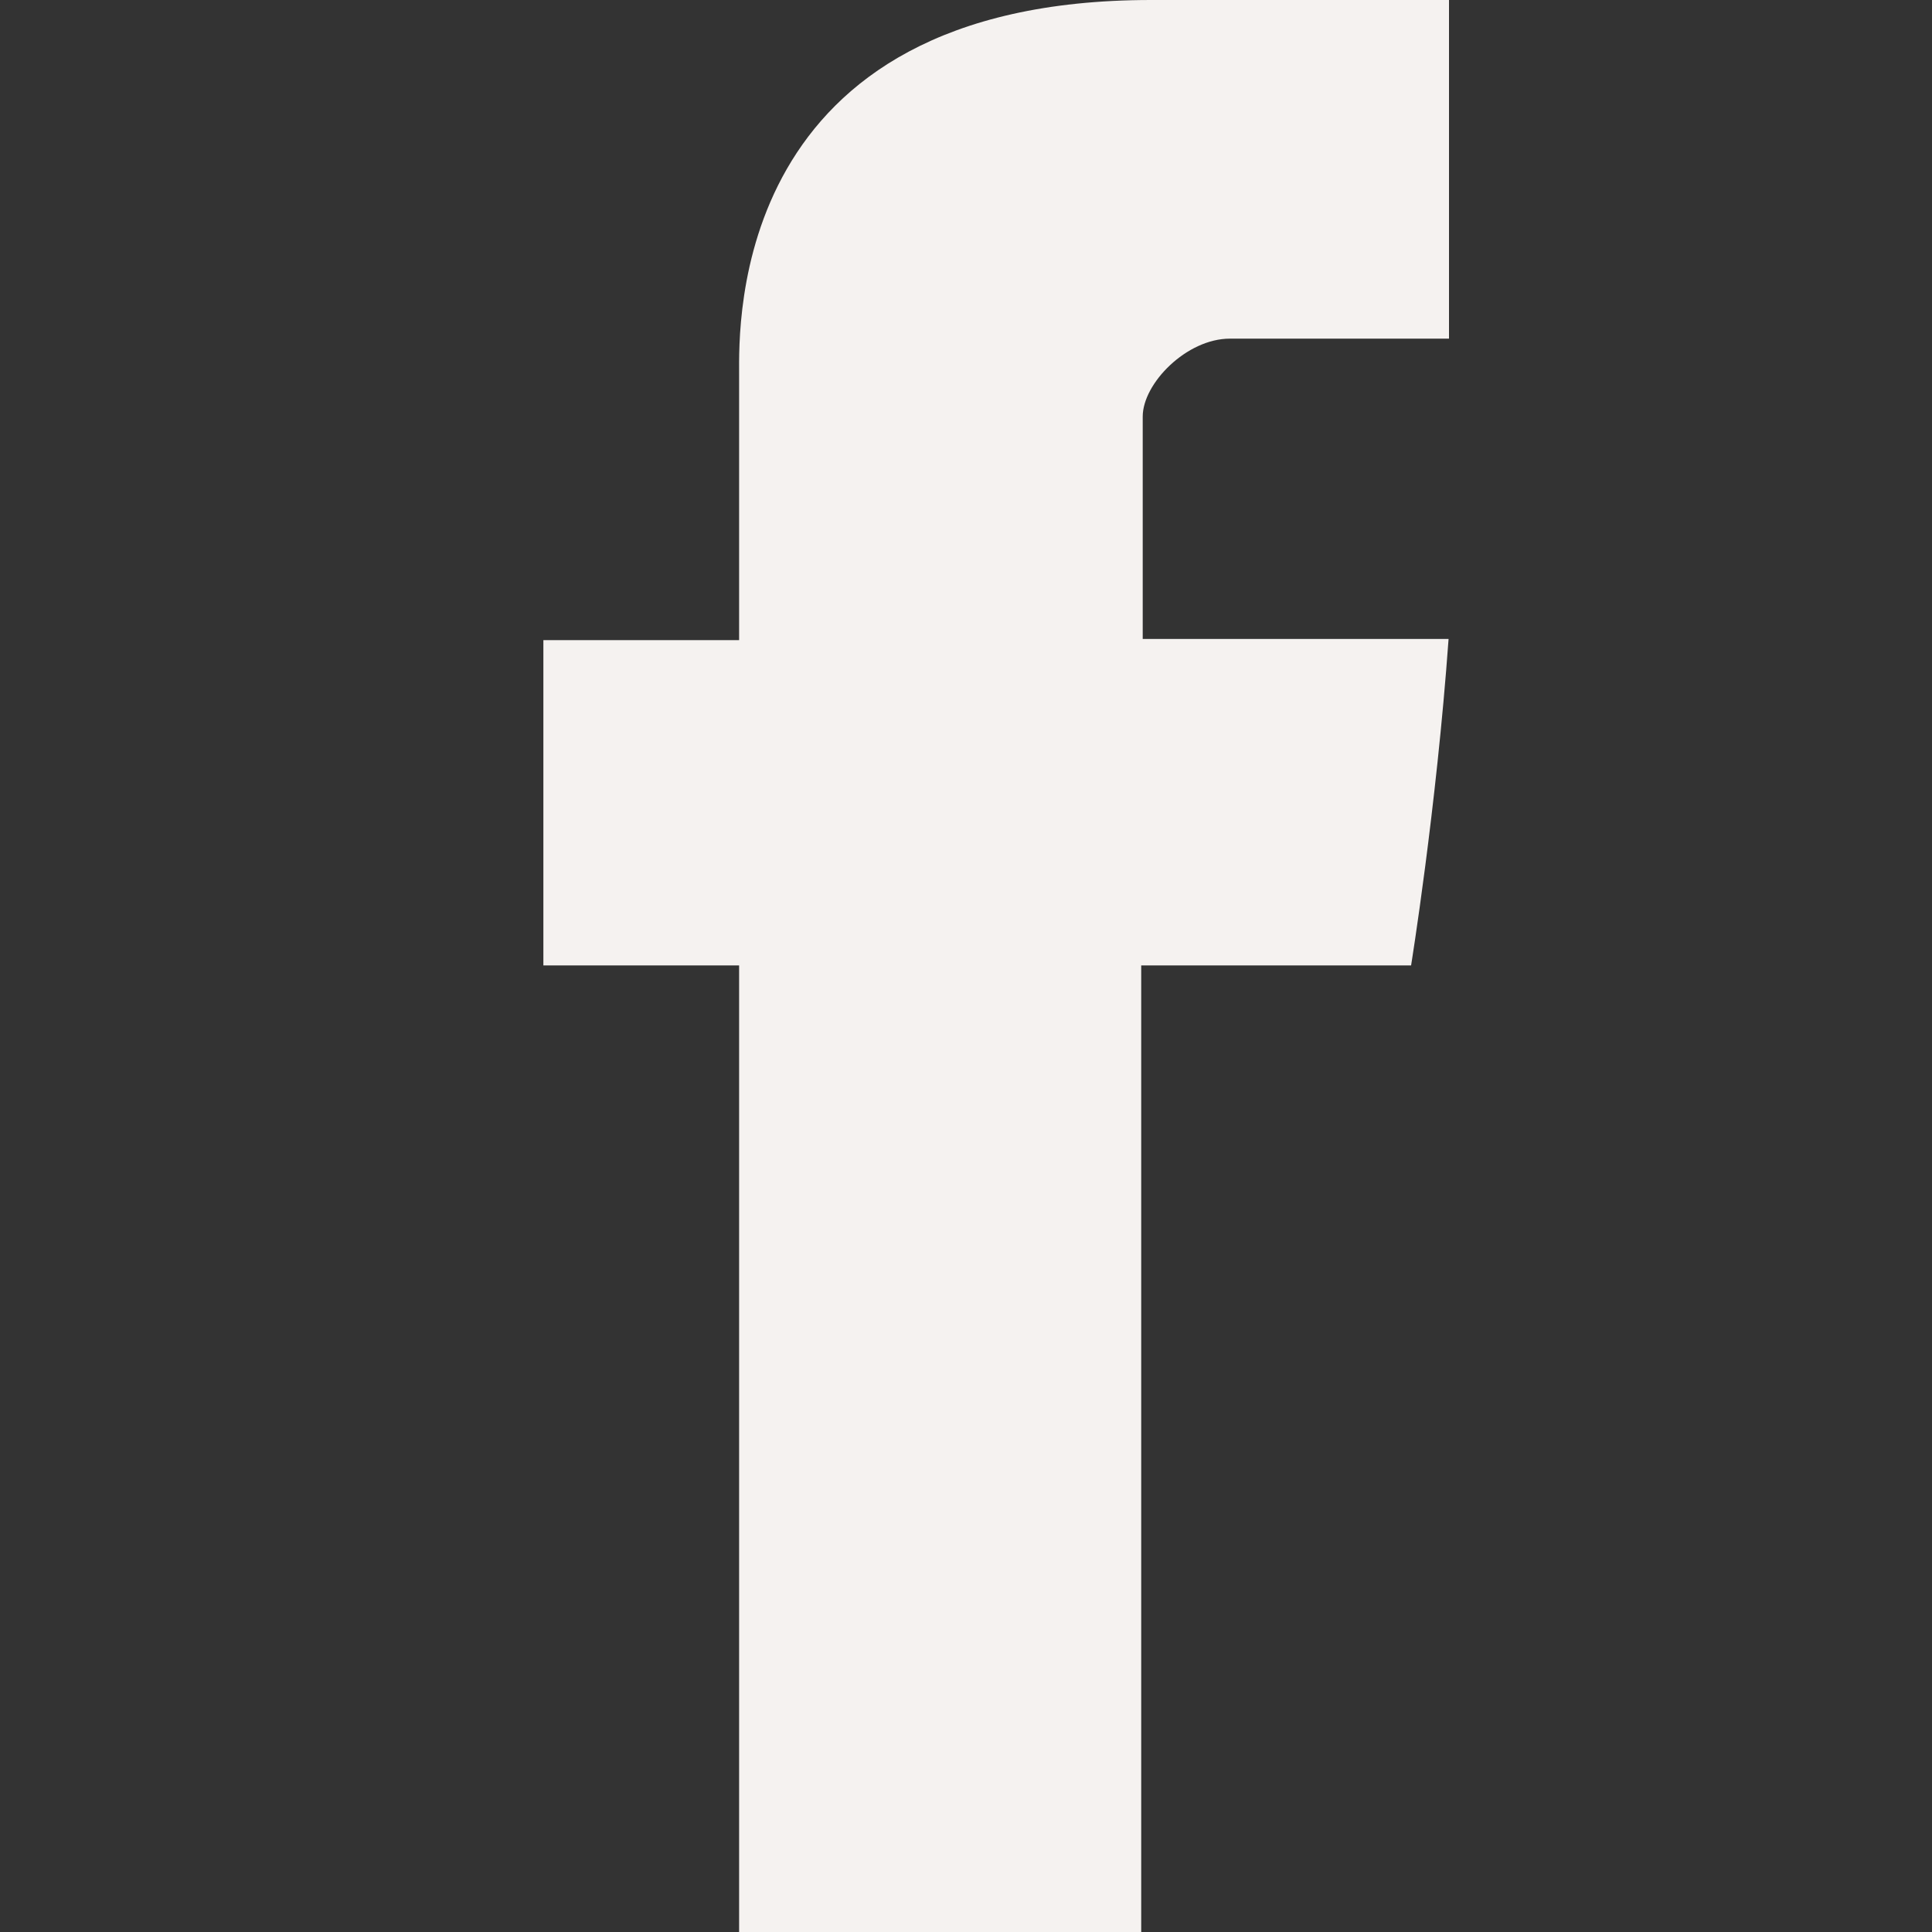
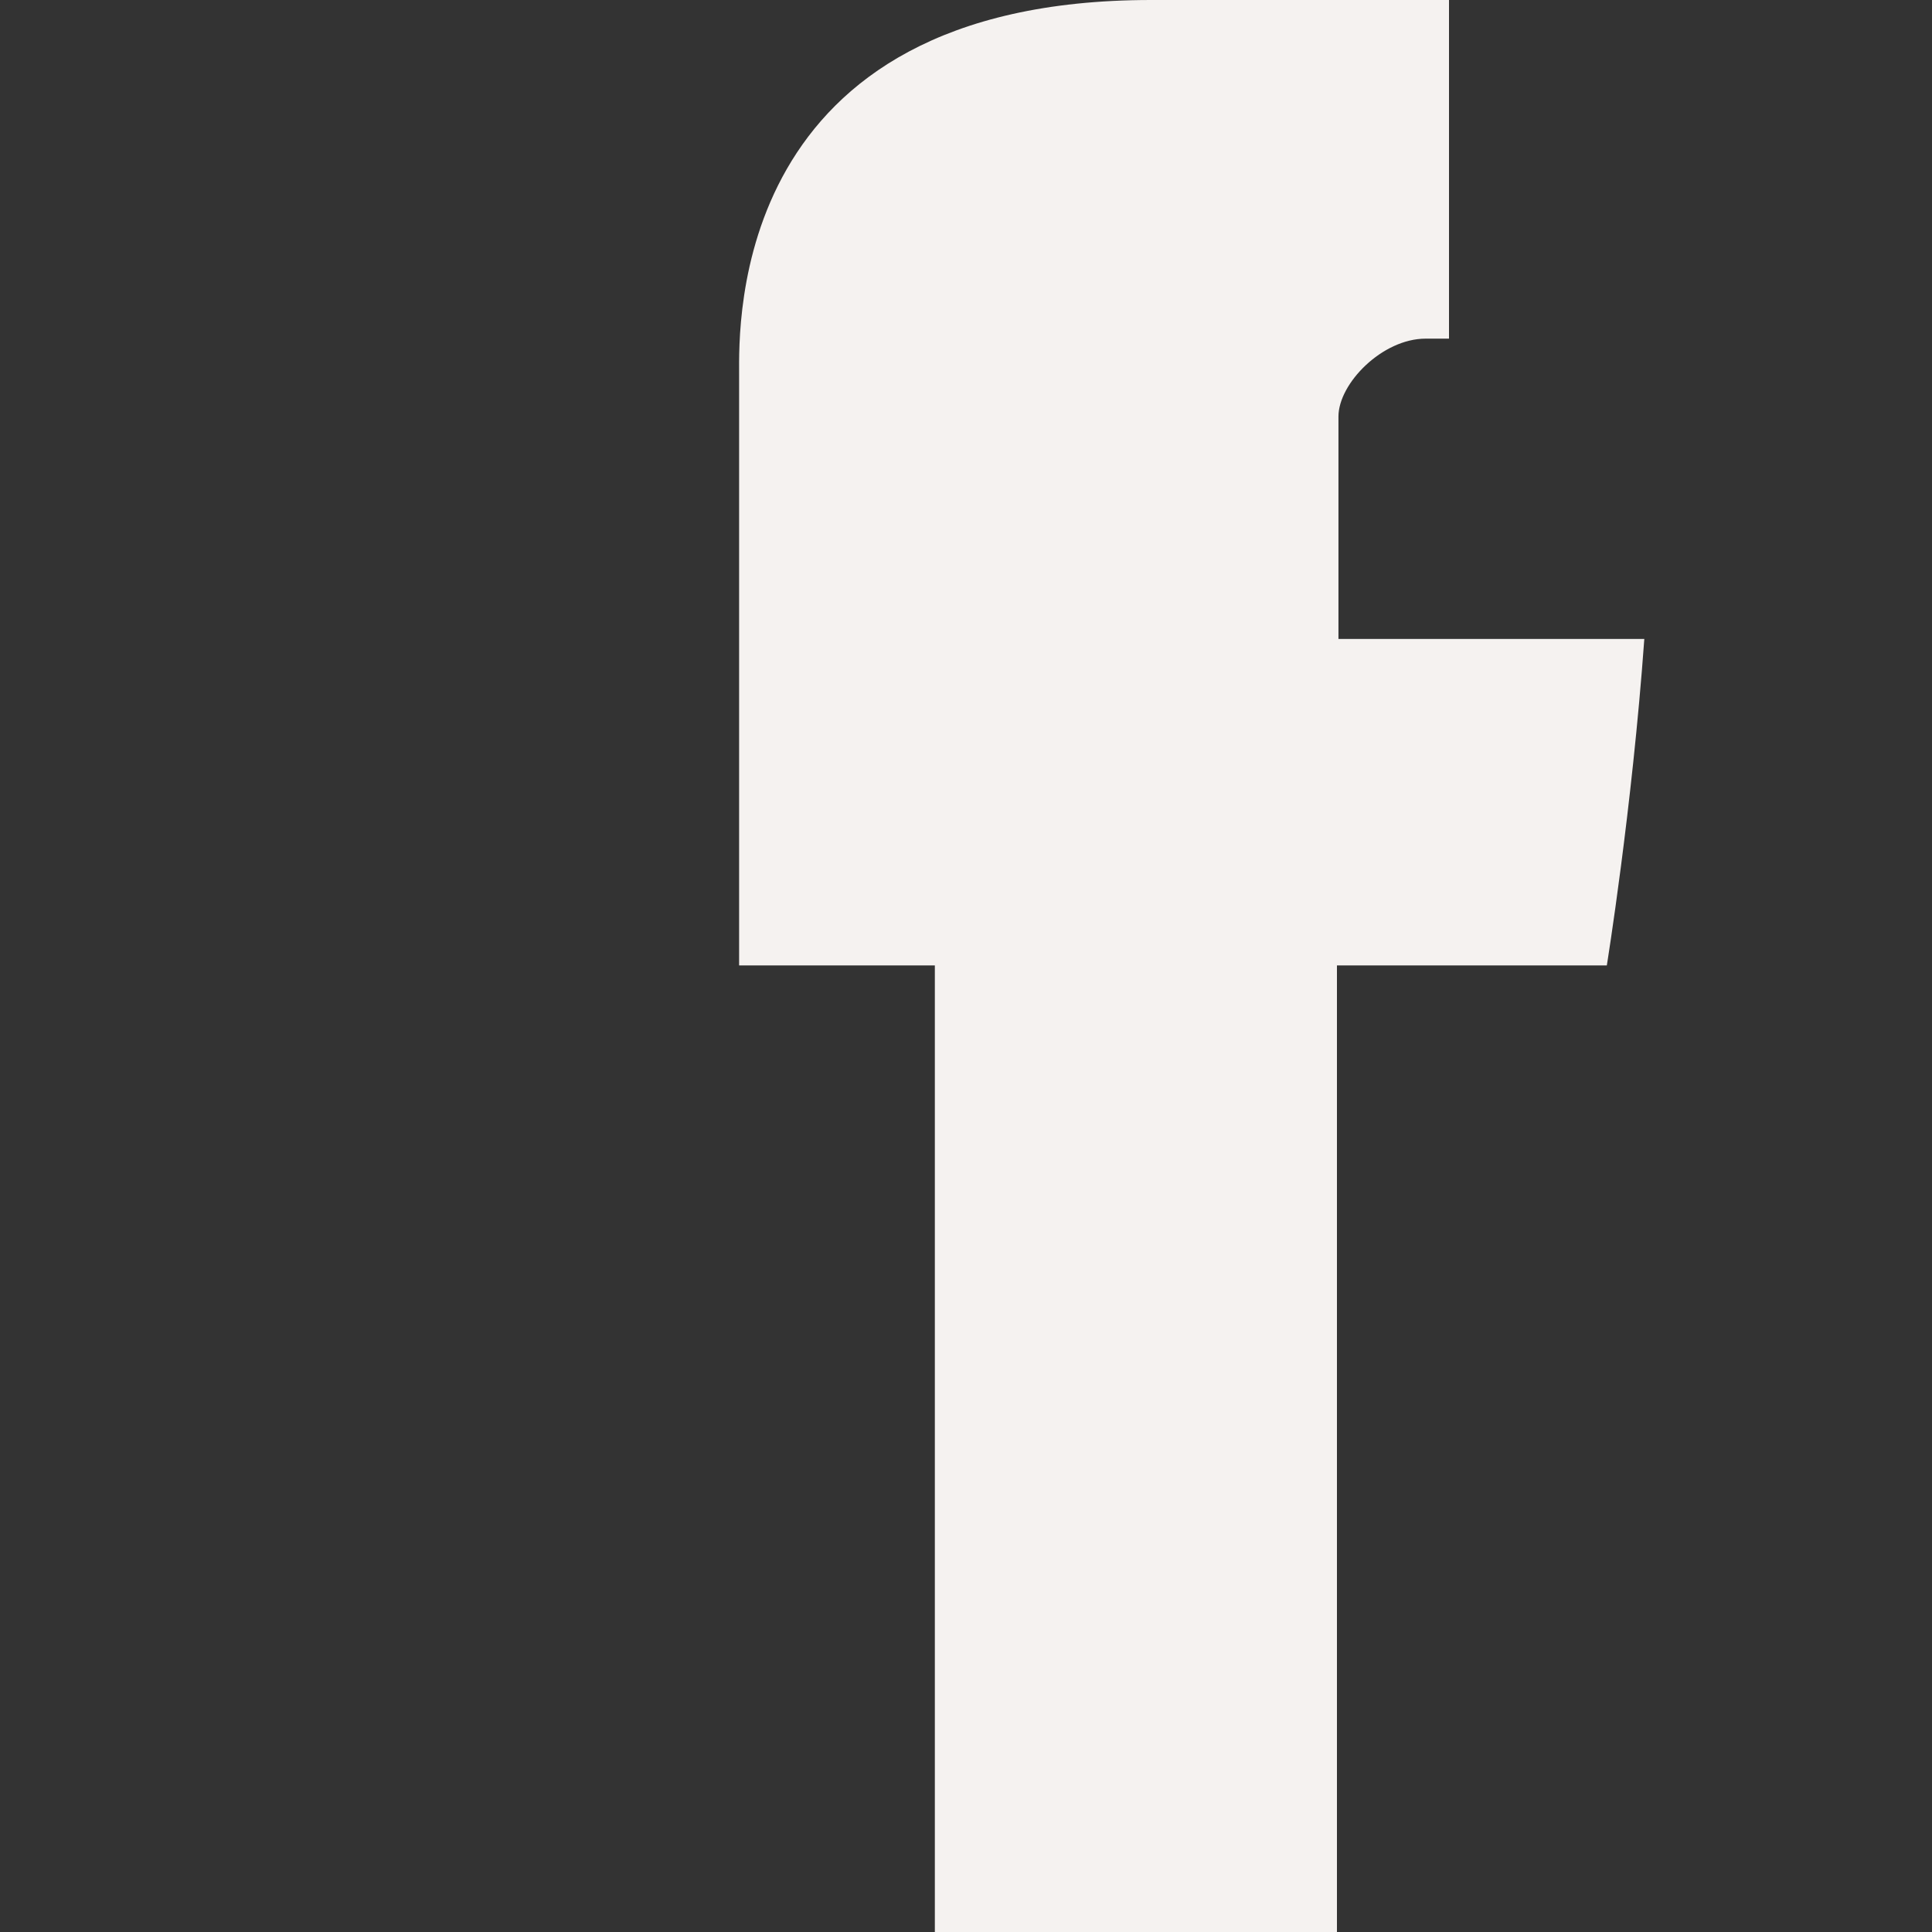
<svg xmlns="http://www.w3.org/2000/svg" fill="none" viewBox="0 0 32 32">
  <rect x="0" y="0" width="32" height="32" fill="#333333" stroke="none" />
-   <path d="M12.242 6.197v4.406H9v5.388h3.242V32h6.66V15.991h4.47s.418-2.583.621-5.408h-5.066V6.9c0-.55.727-1.291 1.444-1.291H24V0h-4.934c-6.988 0-6.824 5.392-6.824 6.197Z" fill="#F5F2F0" />
+   <path d="M12.242 6.197v4.406v5.388h3.242V32h6.66V15.991h4.47s.418-2.583.621-5.408h-5.066V6.9c0-.55.727-1.291 1.444-1.291H24V0h-4.934c-6.988 0-6.824 5.392-6.824 6.197Z" fill="#F5F2F0" />
</svg>